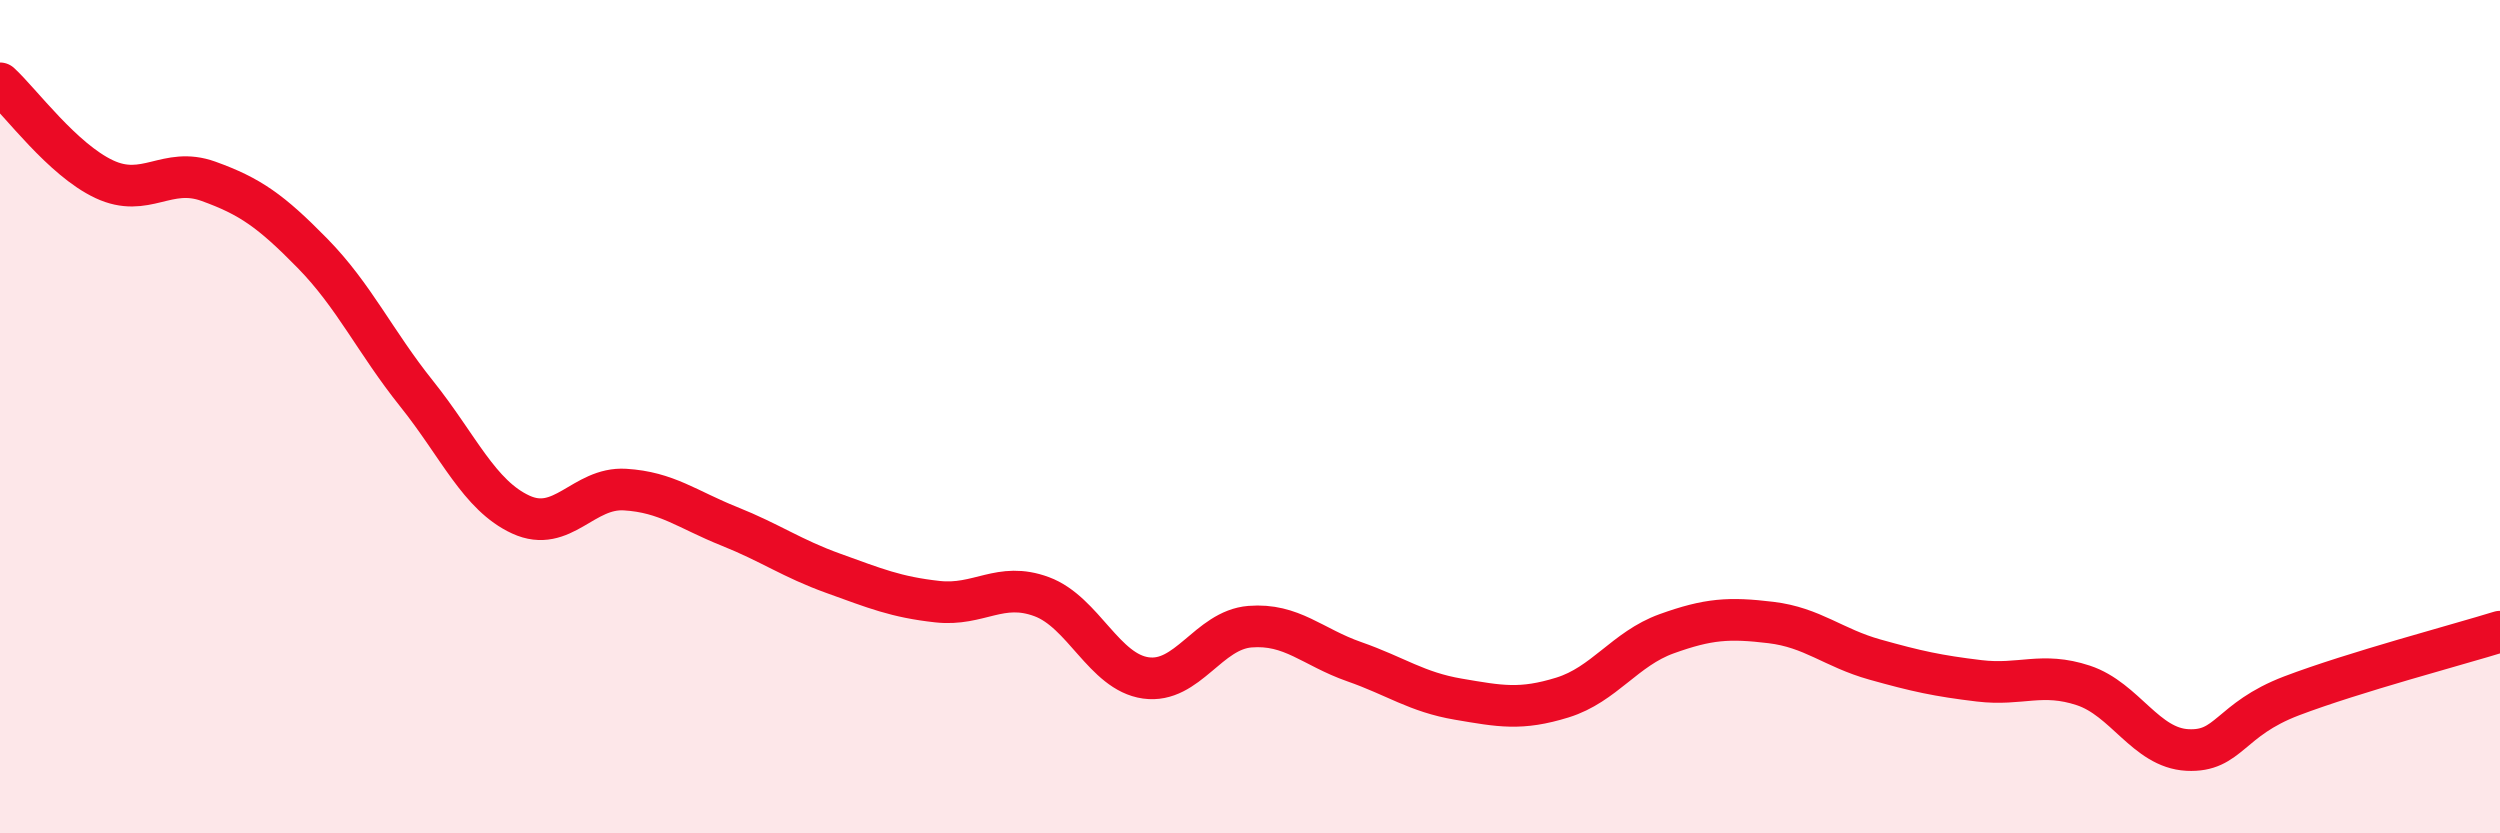
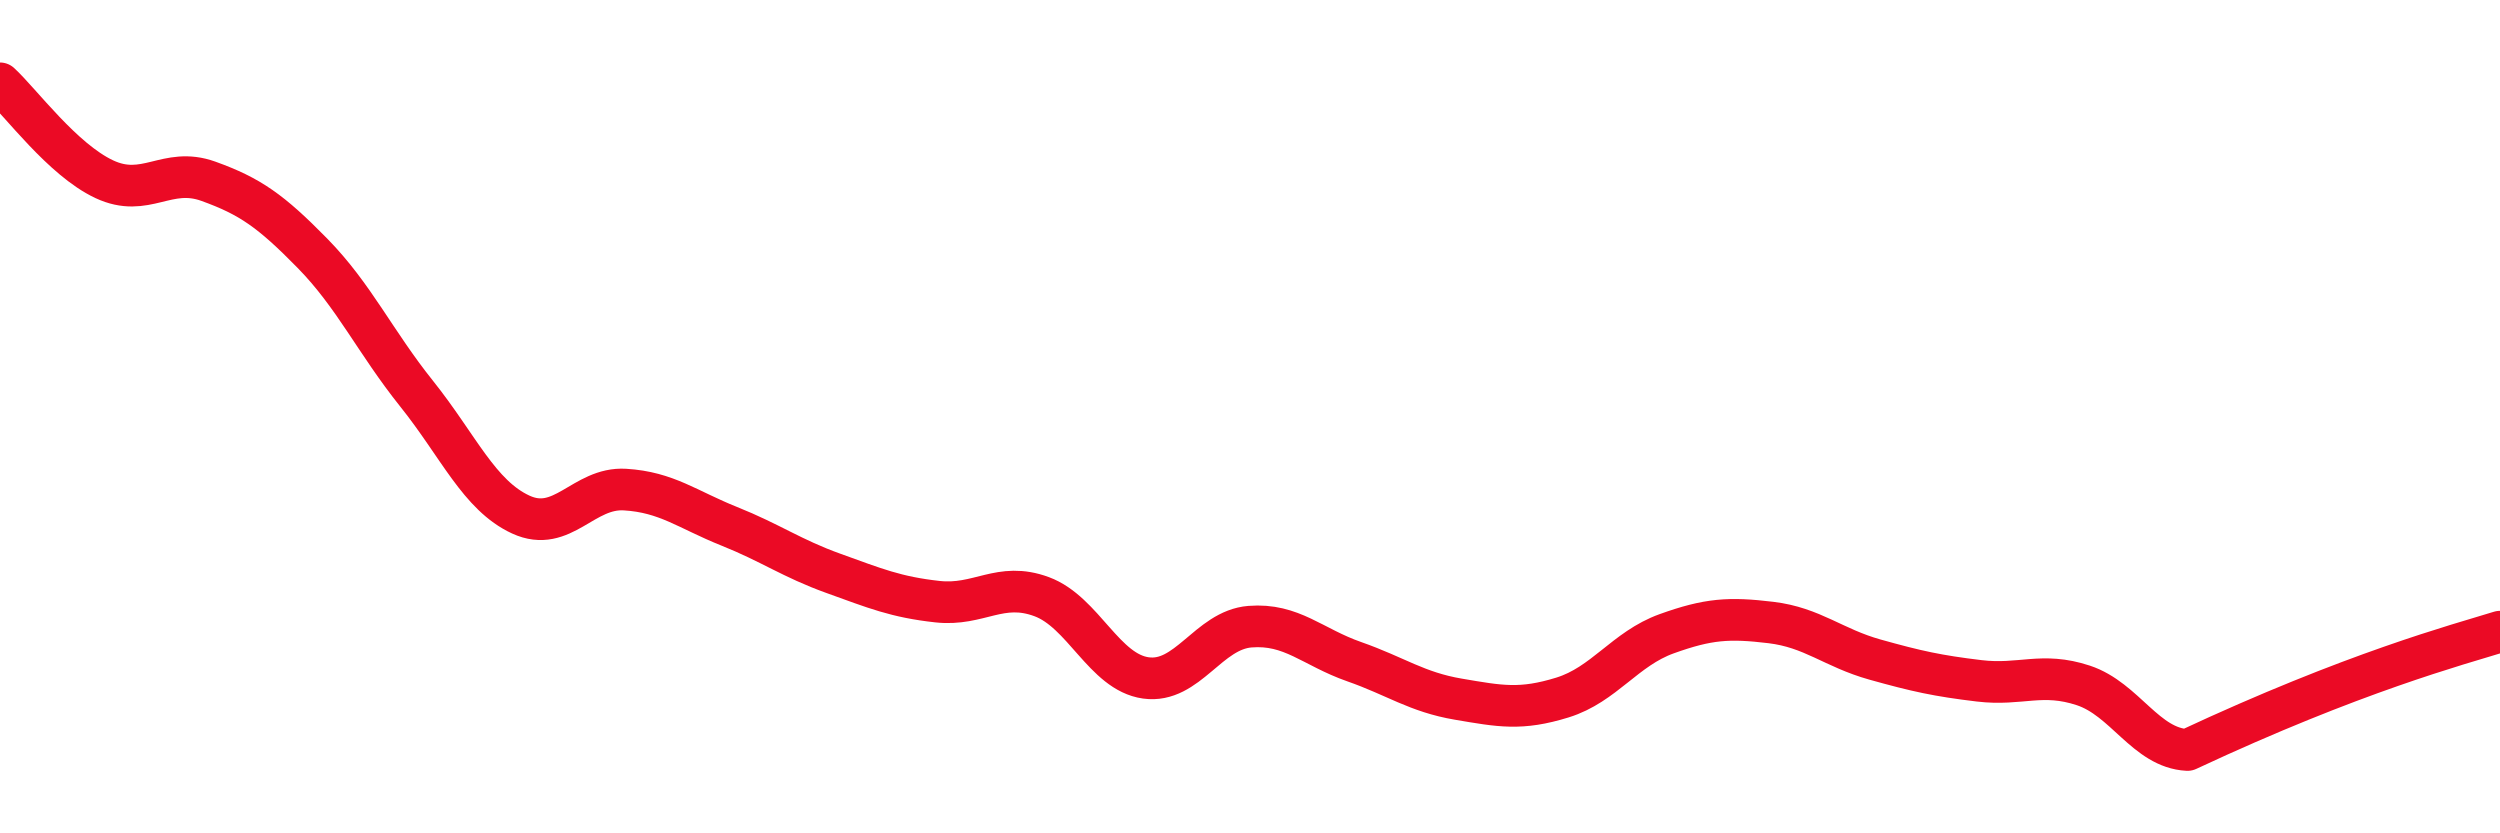
<svg xmlns="http://www.w3.org/2000/svg" width="60" height="20" viewBox="0 0 60 20">
-   <path d="M 0,2 C 0.5,2.46 1.5,3.83 2.5,4.3 C 3.5,4.77 4,3.99 5,4.35 C 6,4.71 6.5,5.06 7.5,6.08 C 8.5,7.1 9,8.2 10,9.45 C 11,10.7 11.5,11.89 12.5,12.35 C 13.5,12.81 14,11.69 15,11.75 C 16,11.81 16.5,12.23 17.5,12.63 C 18.5,13.03 19,13.4 20,13.76 C 21,14.12 21.5,14.33 22.5,14.44 C 23.5,14.55 24,13.95 25,14.32 C 26,14.69 26.5,16.13 27.5,16.27 C 28.5,16.41 29,15.12 30,15.04 C 31,14.96 31.5,15.53 32.5,15.88 C 33.5,16.23 34,16.61 35,16.78 C 36,16.95 36.5,17.05 37.5,16.74 C 38.5,16.43 39,15.57 40,15.21 C 41,14.85 41.5,14.82 42.5,14.94 C 43.5,15.06 44,15.55 45,15.83 C 46,16.11 46.5,16.22 47.5,16.34 C 48.5,16.46 49,16.12 50,16.45 C 51,16.78 51.5,17.95 52.5,18 C 53.5,18.05 53.5,17.27 55,16.7 C 56.5,16.13 59,15.47 60,15.16L60 20L0 20Z" fill="#EB0A25" opacity="0.1" stroke-linecap="round" stroke-linejoin="round" />
-   <path d="M 0,2 C 0.5,2.46 1.5,3.83 2.5,4.3 C 3.5,4.77 4,3.99 5,4.35 C 6,4.71 6.5,5.06 7.5,6.08 C 8.5,7.1 9,8.2 10,9.45 C 11,10.7 11.5,11.89 12.5,12.35 C 13.5,12.81 14,11.69 15,11.75 C 16,11.81 16.5,12.23 17.5,12.63 C 18.5,13.03 19,13.4 20,13.76 C 21,14.12 21.5,14.33 22.5,14.44 C 23.5,14.55 24,13.95 25,14.32 C 26,14.69 26.5,16.13 27.5,16.27 C 28.5,16.41 29,15.12 30,15.04 C 31,14.96 31.5,15.53 32.5,15.88 C 33.5,16.23 34,16.61 35,16.78 C 36,16.95 36.5,17.05 37.5,16.74 C 38.5,16.43 39,15.57 40,15.21 C 41,14.85 41.5,14.82 42.5,14.94 C 43.5,15.06 44,15.55 45,15.83 C 46,16.11 46.5,16.22 47.5,16.34 C 48.5,16.46 49,16.12 50,16.45 C 51,16.78 51.5,17.95 52.5,18 C 53.5,18.05 53.5,17.27 55,16.7 C 56.5,16.13 59,15.47 60,15.16" stroke="#EB0A25" stroke-width="1" fill="none" stroke-linecap="round" stroke-linejoin="round" />
+   <path d="M 0,2 C 0.5,2.46 1.5,3.83 2.5,4.3 C 3.5,4.77 4,3.99 5,4.35 C 6,4.71 6.5,5.06 7.5,6.08 C 8.5,7.1 9,8.2 10,9.45 C 11,10.7 11.5,11.89 12.5,12.35 C 13.5,12.81 14,11.69 15,11.75 C 16,11.81 16.5,12.23 17.5,12.63 C 18.5,13.03 19,13.4 20,13.76 C 21,14.12 21.5,14.33 22.5,14.44 C 23.5,14.55 24,13.95 25,14.32 C 26,14.69 26.5,16.13 27.5,16.27 C 28.5,16.41 29,15.12 30,15.04 C 31,14.96 31.5,15.53 32.5,15.88 C 33.5,16.23 34,16.61 35,16.78 C 36,16.95 36.5,17.05 37.5,16.74 C 38.5,16.43 39,15.57 40,15.21 C 41,14.85 41.5,14.82 42.5,14.94 C 43.5,15.06 44,15.55 45,15.83 C 46,16.11 46.5,16.22 47.5,16.34 C 48.5,16.46 49,16.12 50,16.45 C 51,16.78 51.5,17.95 52.5,18 C 56.5,16.13 59,15.47 60,15.16" stroke="#EB0A25" stroke-width="1" fill="none" stroke-linecap="round" stroke-linejoin="round" />
</svg>